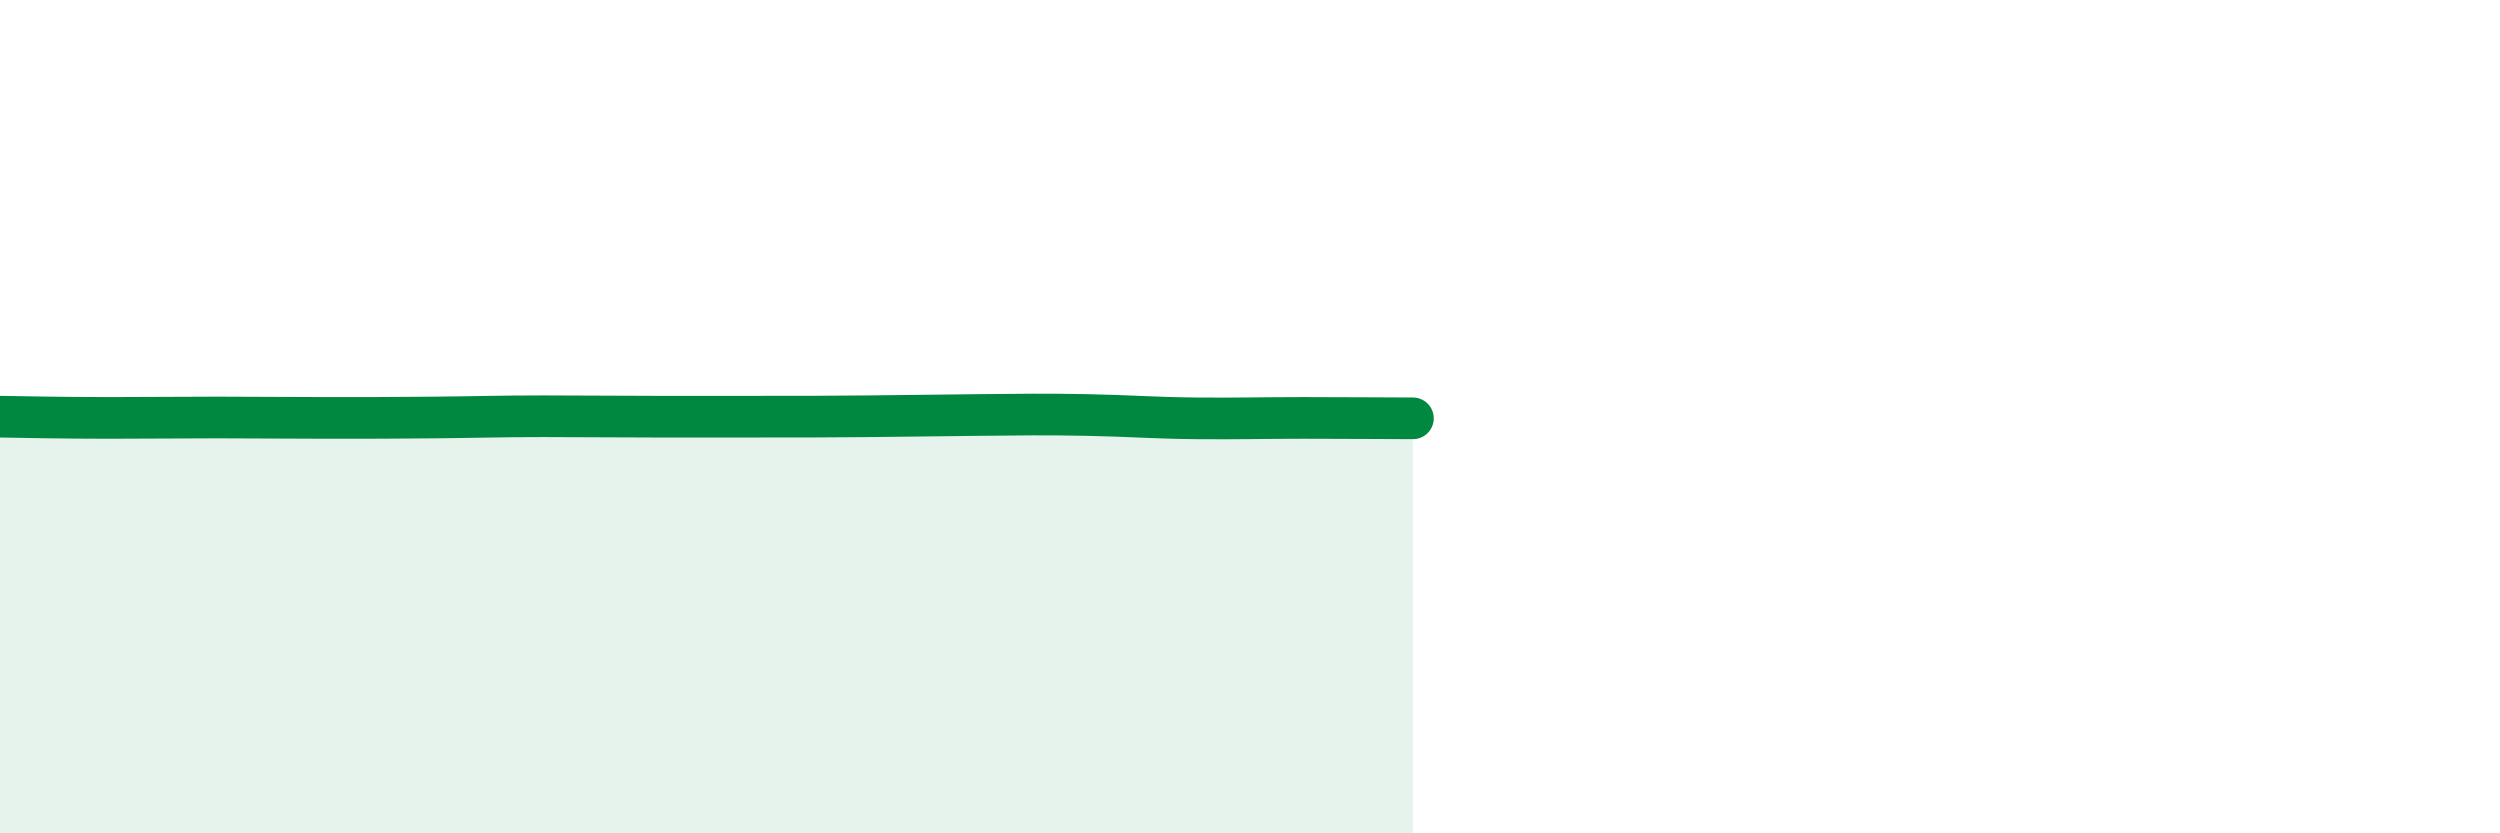
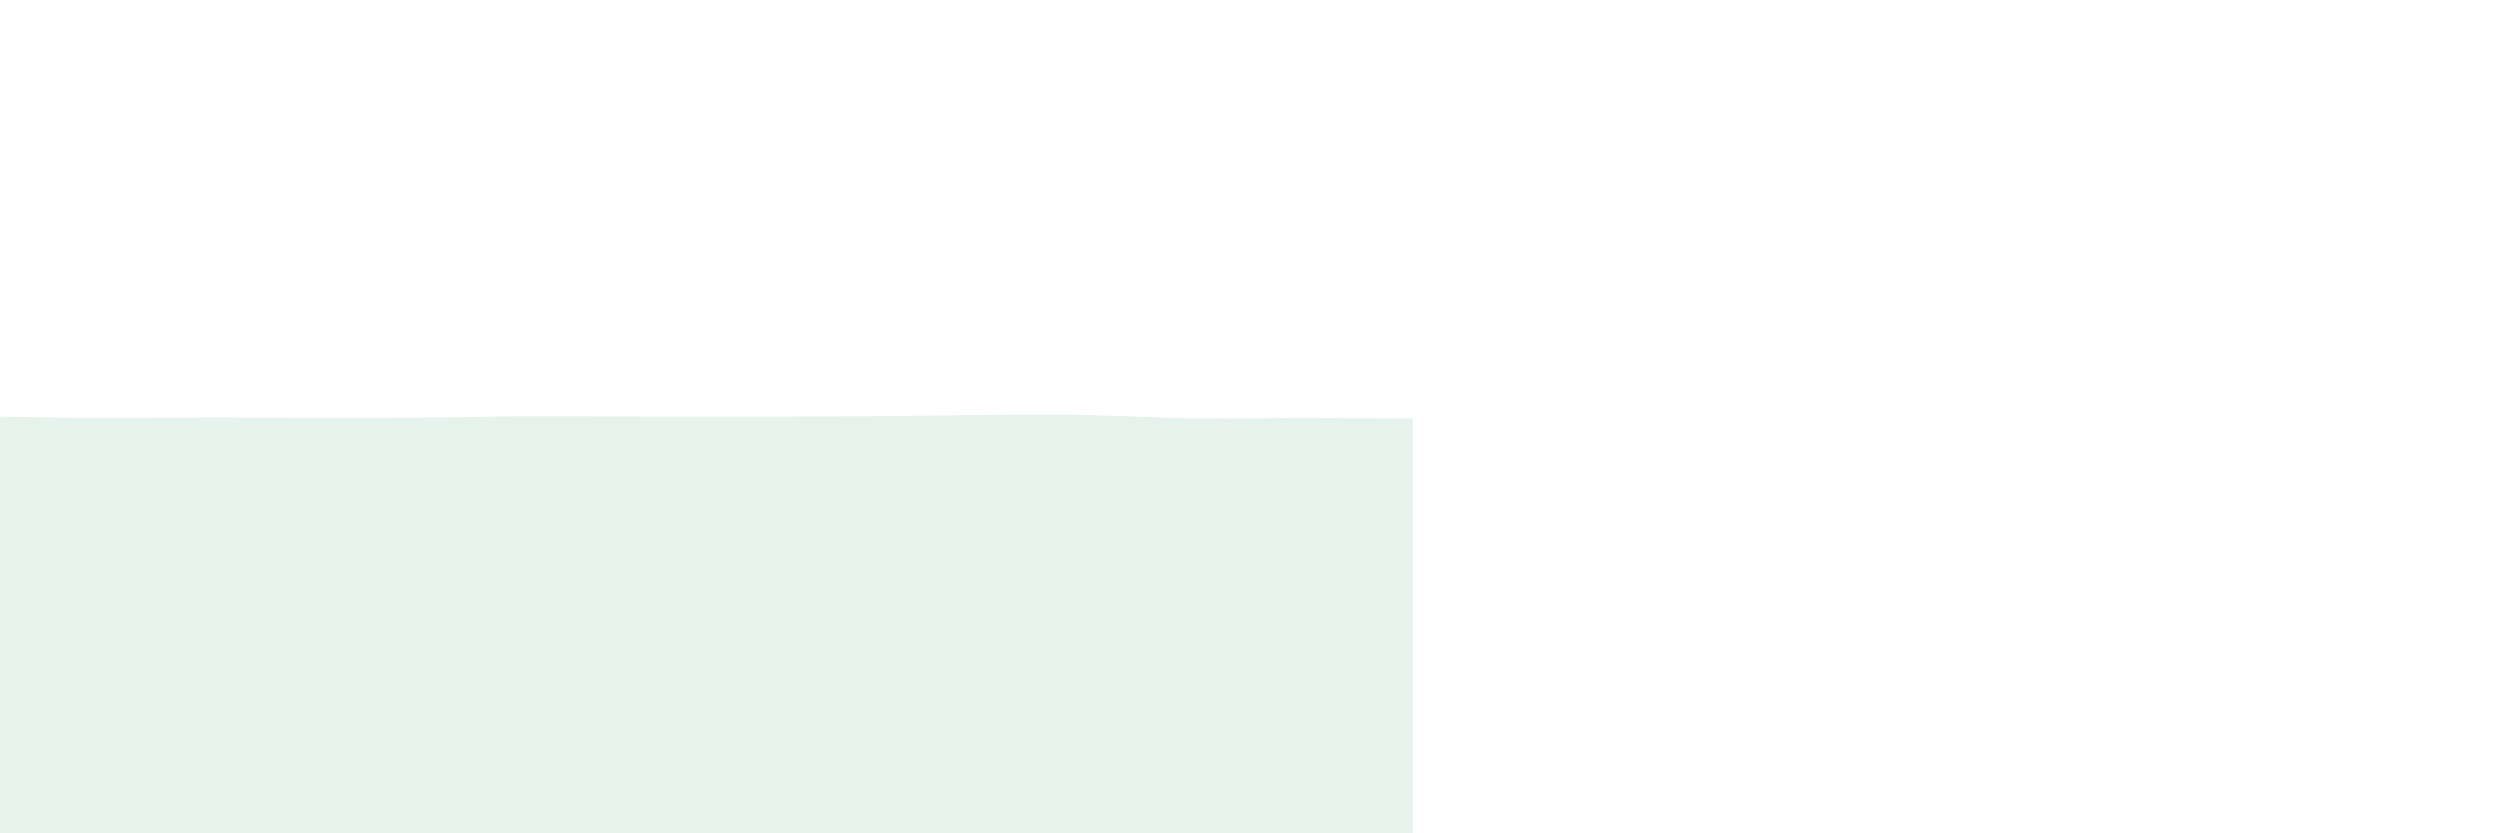
<svg xmlns="http://www.w3.org/2000/svg" width="60" height="20" viewBox="0 0 60 20">
  <path d="M 0,10 C 0.52,10.01 1.57,10.03 2.61,10.03 C 3.65,10.03 4.18,10.02 5.22,10.02 C 6.26,10.02 6.79,10.03 7.83,10.03 C 8.87,10.03 9.39,10.03 10.43,10.02 C 11.47,10.01 12,9.99 13.04,9.99 C 14.08,9.99 14.61,10 15.65,10 C 16.69,10 17.22,10 18.26,10 C 19.3,10 19.83,10 20.87,9.99 C 21.91,9.98 22.44,9.97 23.48,9.96 C 24.52,9.95 25.05,9.94 26.09,9.96 C 27.13,9.98 27.66,10.03 28.7,10.04 C 29.74,10.05 30.26,10.03 31.3,10.03 C 32.34,10.03 33.39,10.04 33.91,10.04L33.91 20L0 20Z" fill="#008740" opacity="0.1" stroke-linecap="round" stroke-linejoin="round" />
-   <path d="M 0,10 C 0.52,10.01 1.57,10.03 2.61,10.03 C 3.65,10.03 4.18,10.02 5.22,10.02 C 6.26,10.02 6.79,10.03 7.83,10.03 C 8.87,10.03 9.39,10.03 10.43,10.02 C 11.47,10.01 12,9.99 13.04,9.99 C 14.08,9.99 14.61,10 15.65,10 C 16.69,10 17.22,10 18.26,10 C 19.3,10 19.83,10 20.87,9.99 C 21.91,9.98 22.44,9.97 23.48,9.96 C 24.52,9.95 25.05,9.94 26.09,9.96 C 27.13,9.98 27.66,10.03 28.7,10.04 C 29.74,10.05 30.26,10.03 31.3,10.03 C 32.34,10.03 33.39,10.04 33.91,10.04" stroke="#008740" stroke-width="1" fill="none" stroke-linecap="round" stroke-linejoin="round" />
</svg>